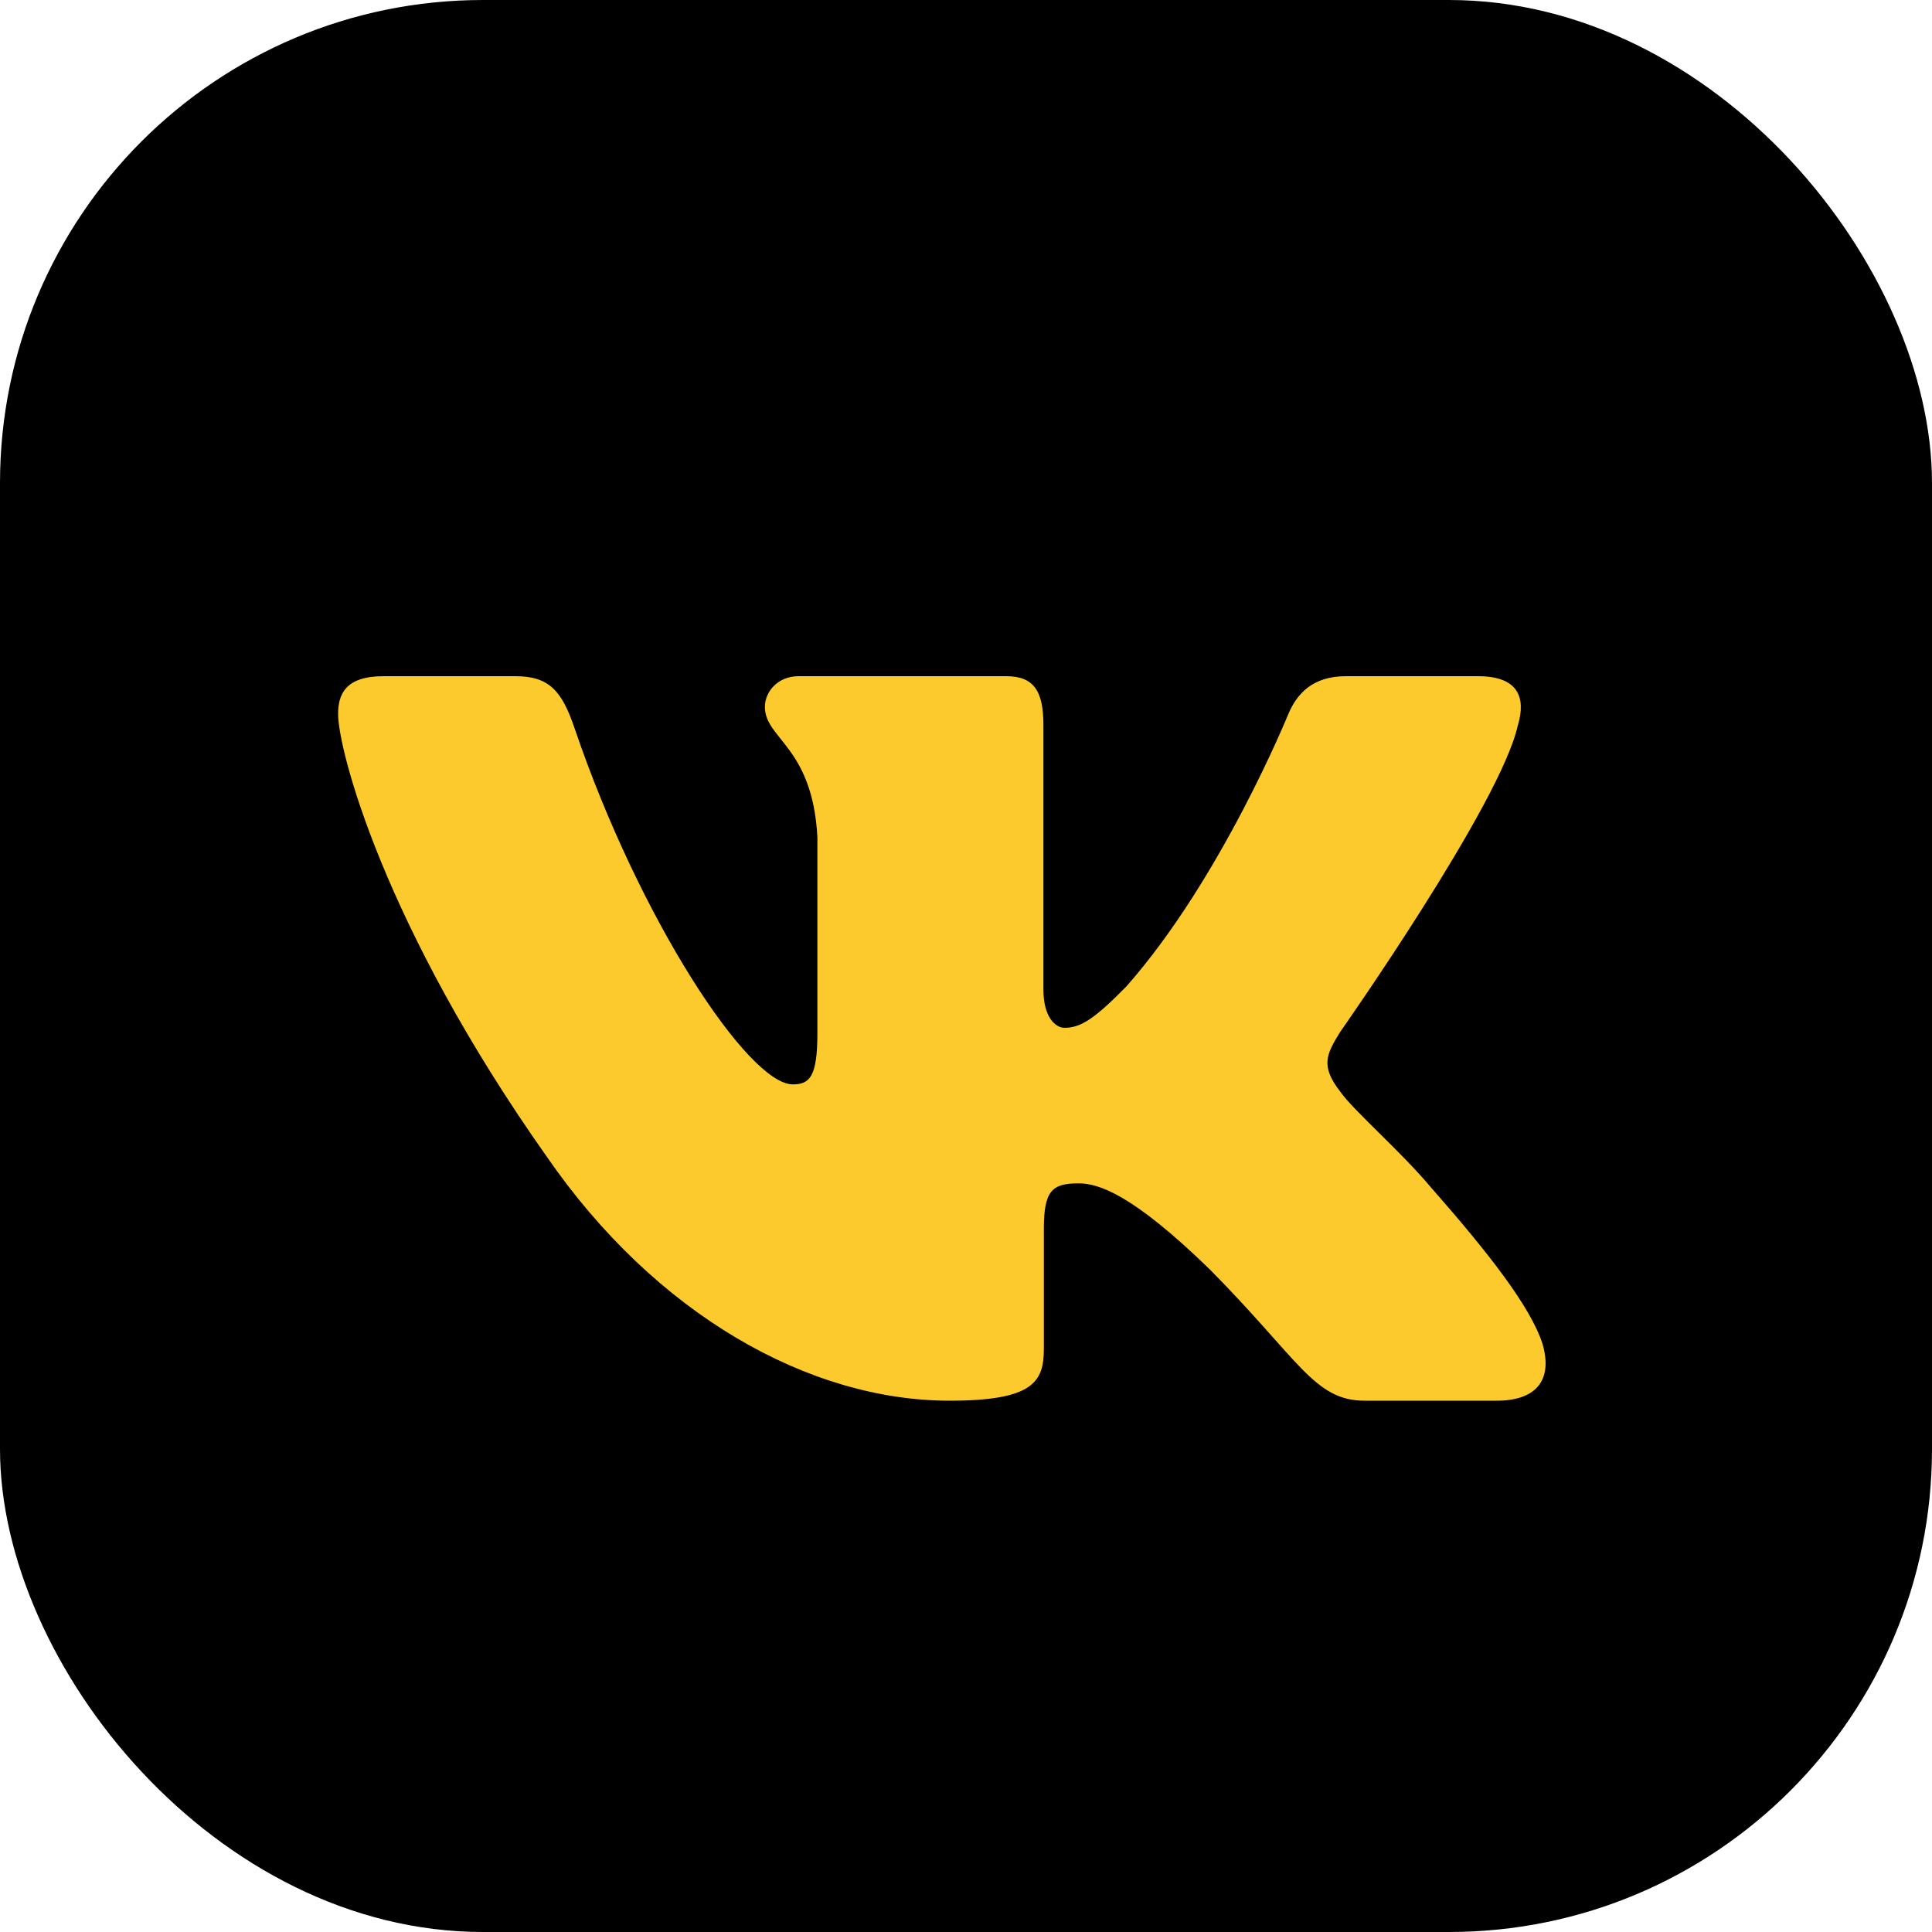
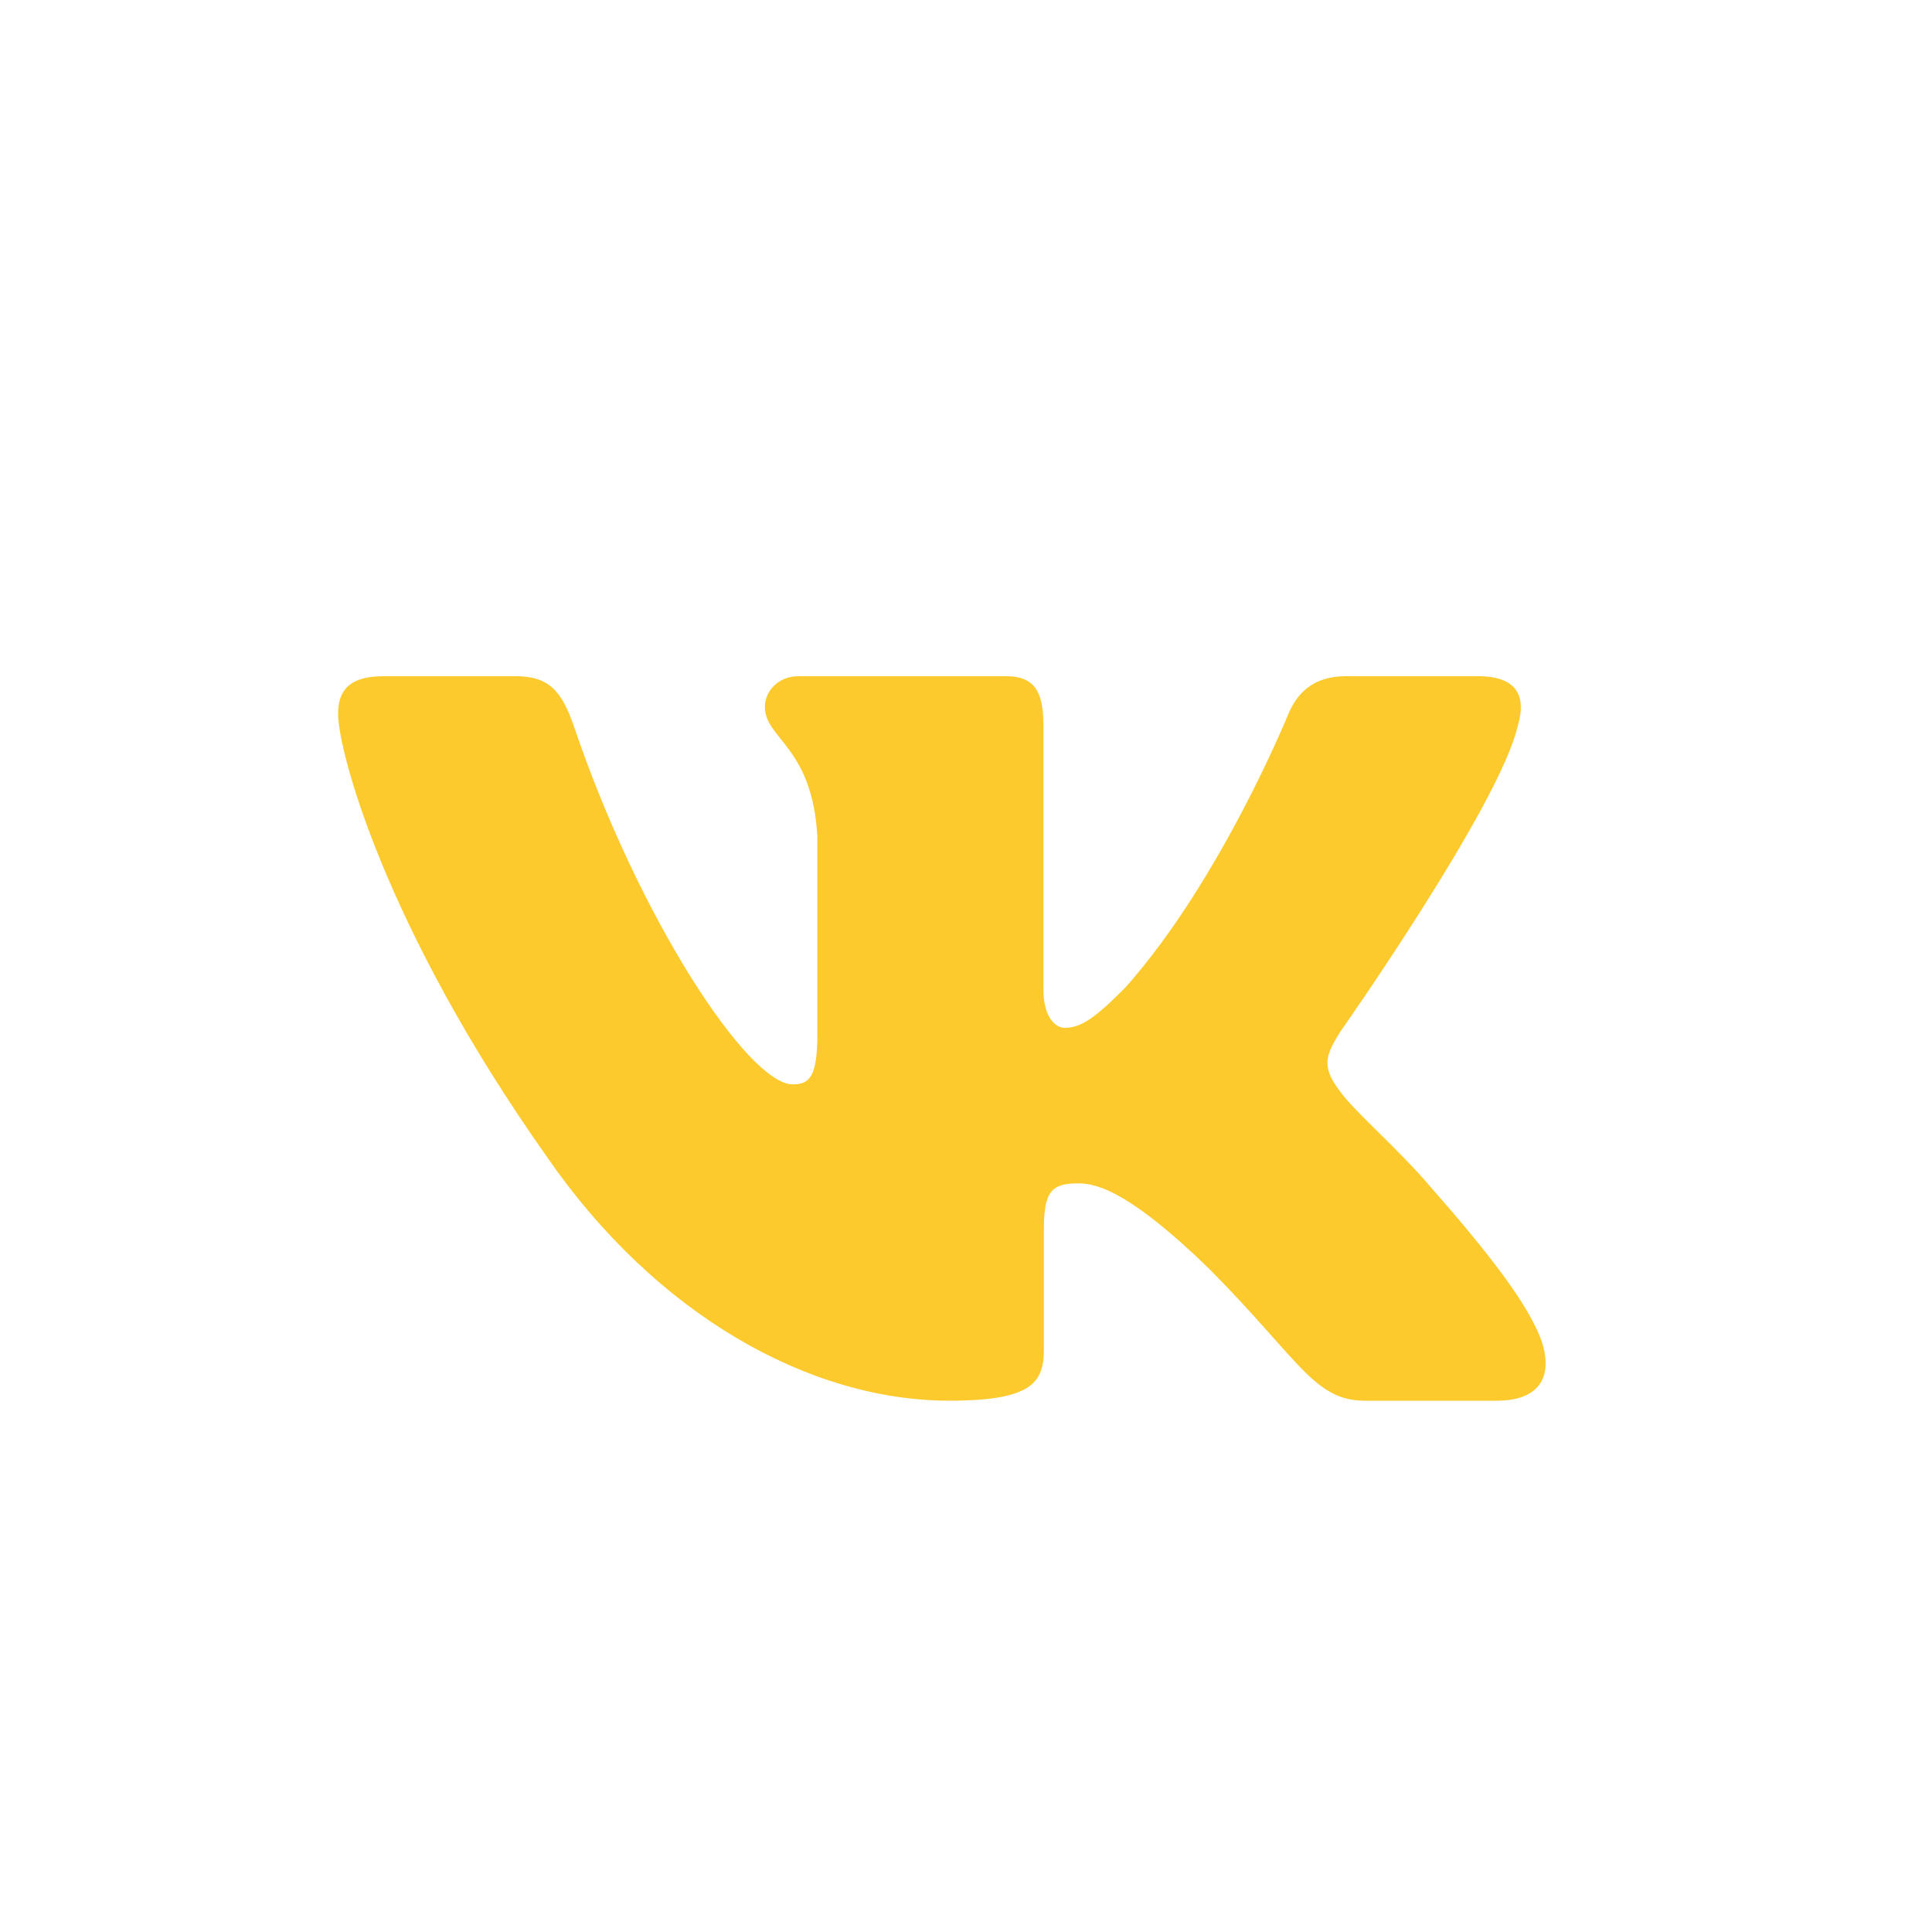
<svg xmlns="http://www.w3.org/2000/svg" width="40" height="40" viewBox="0 0 40 40" fill="none">
-   <rect width="40" height="40" rx="10" fill="black" />
  <path fill-rule="evenodd" clip-rule="evenodd" d="M31.427 15.016C31.599 14.431 31.427 14 30.599 14H27.864C27.168 14 26.848 14.372 26.674 14.782C26.674 14.782 25.283 18.206 23.313 20.431C22.676 21.076 22.386 21.28 22.038 21.28C21.864 21.28 21.603 21.076 21.603 20.49V15.016C21.603 14.313 21.411 14 20.832 14H16.532C16.098 14 15.836 14.326 15.836 14.635C15.836 15.301 16.822 15.455 16.923 17.328V21.397C16.923 22.29 16.763 22.451 16.415 22.451C15.488 22.451 13.233 19.011 11.895 15.075C11.635 14.309 11.373 14 10.674 14H7.937C7.156 14 7 14.372 7 14.782C7 15.513 7.927 19.143 11.318 23.944C13.578 27.223 16.76 29 19.659 29C21.398 29 21.612 28.606 21.612 27.925V25.447C21.612 24.657 21.777 24.5 22.328 24.5C22.734 24.5 23.429 24.706 25.052 26.286C26.906 28.16 27.211 29 28.255 29H30.989C31.77 29 32.162 28.606 31.937 27.826C31.689 27.05 30.804 25.924 29.63 24.588C28.992 23.827 28.036 23.008 27.745 22.597C27.34 22.071 27.456 21.836 27.745 21.368C27.745 21.368 31.079 16.626 31.425 15.016" fill="#FCCA2D" />
</svg>